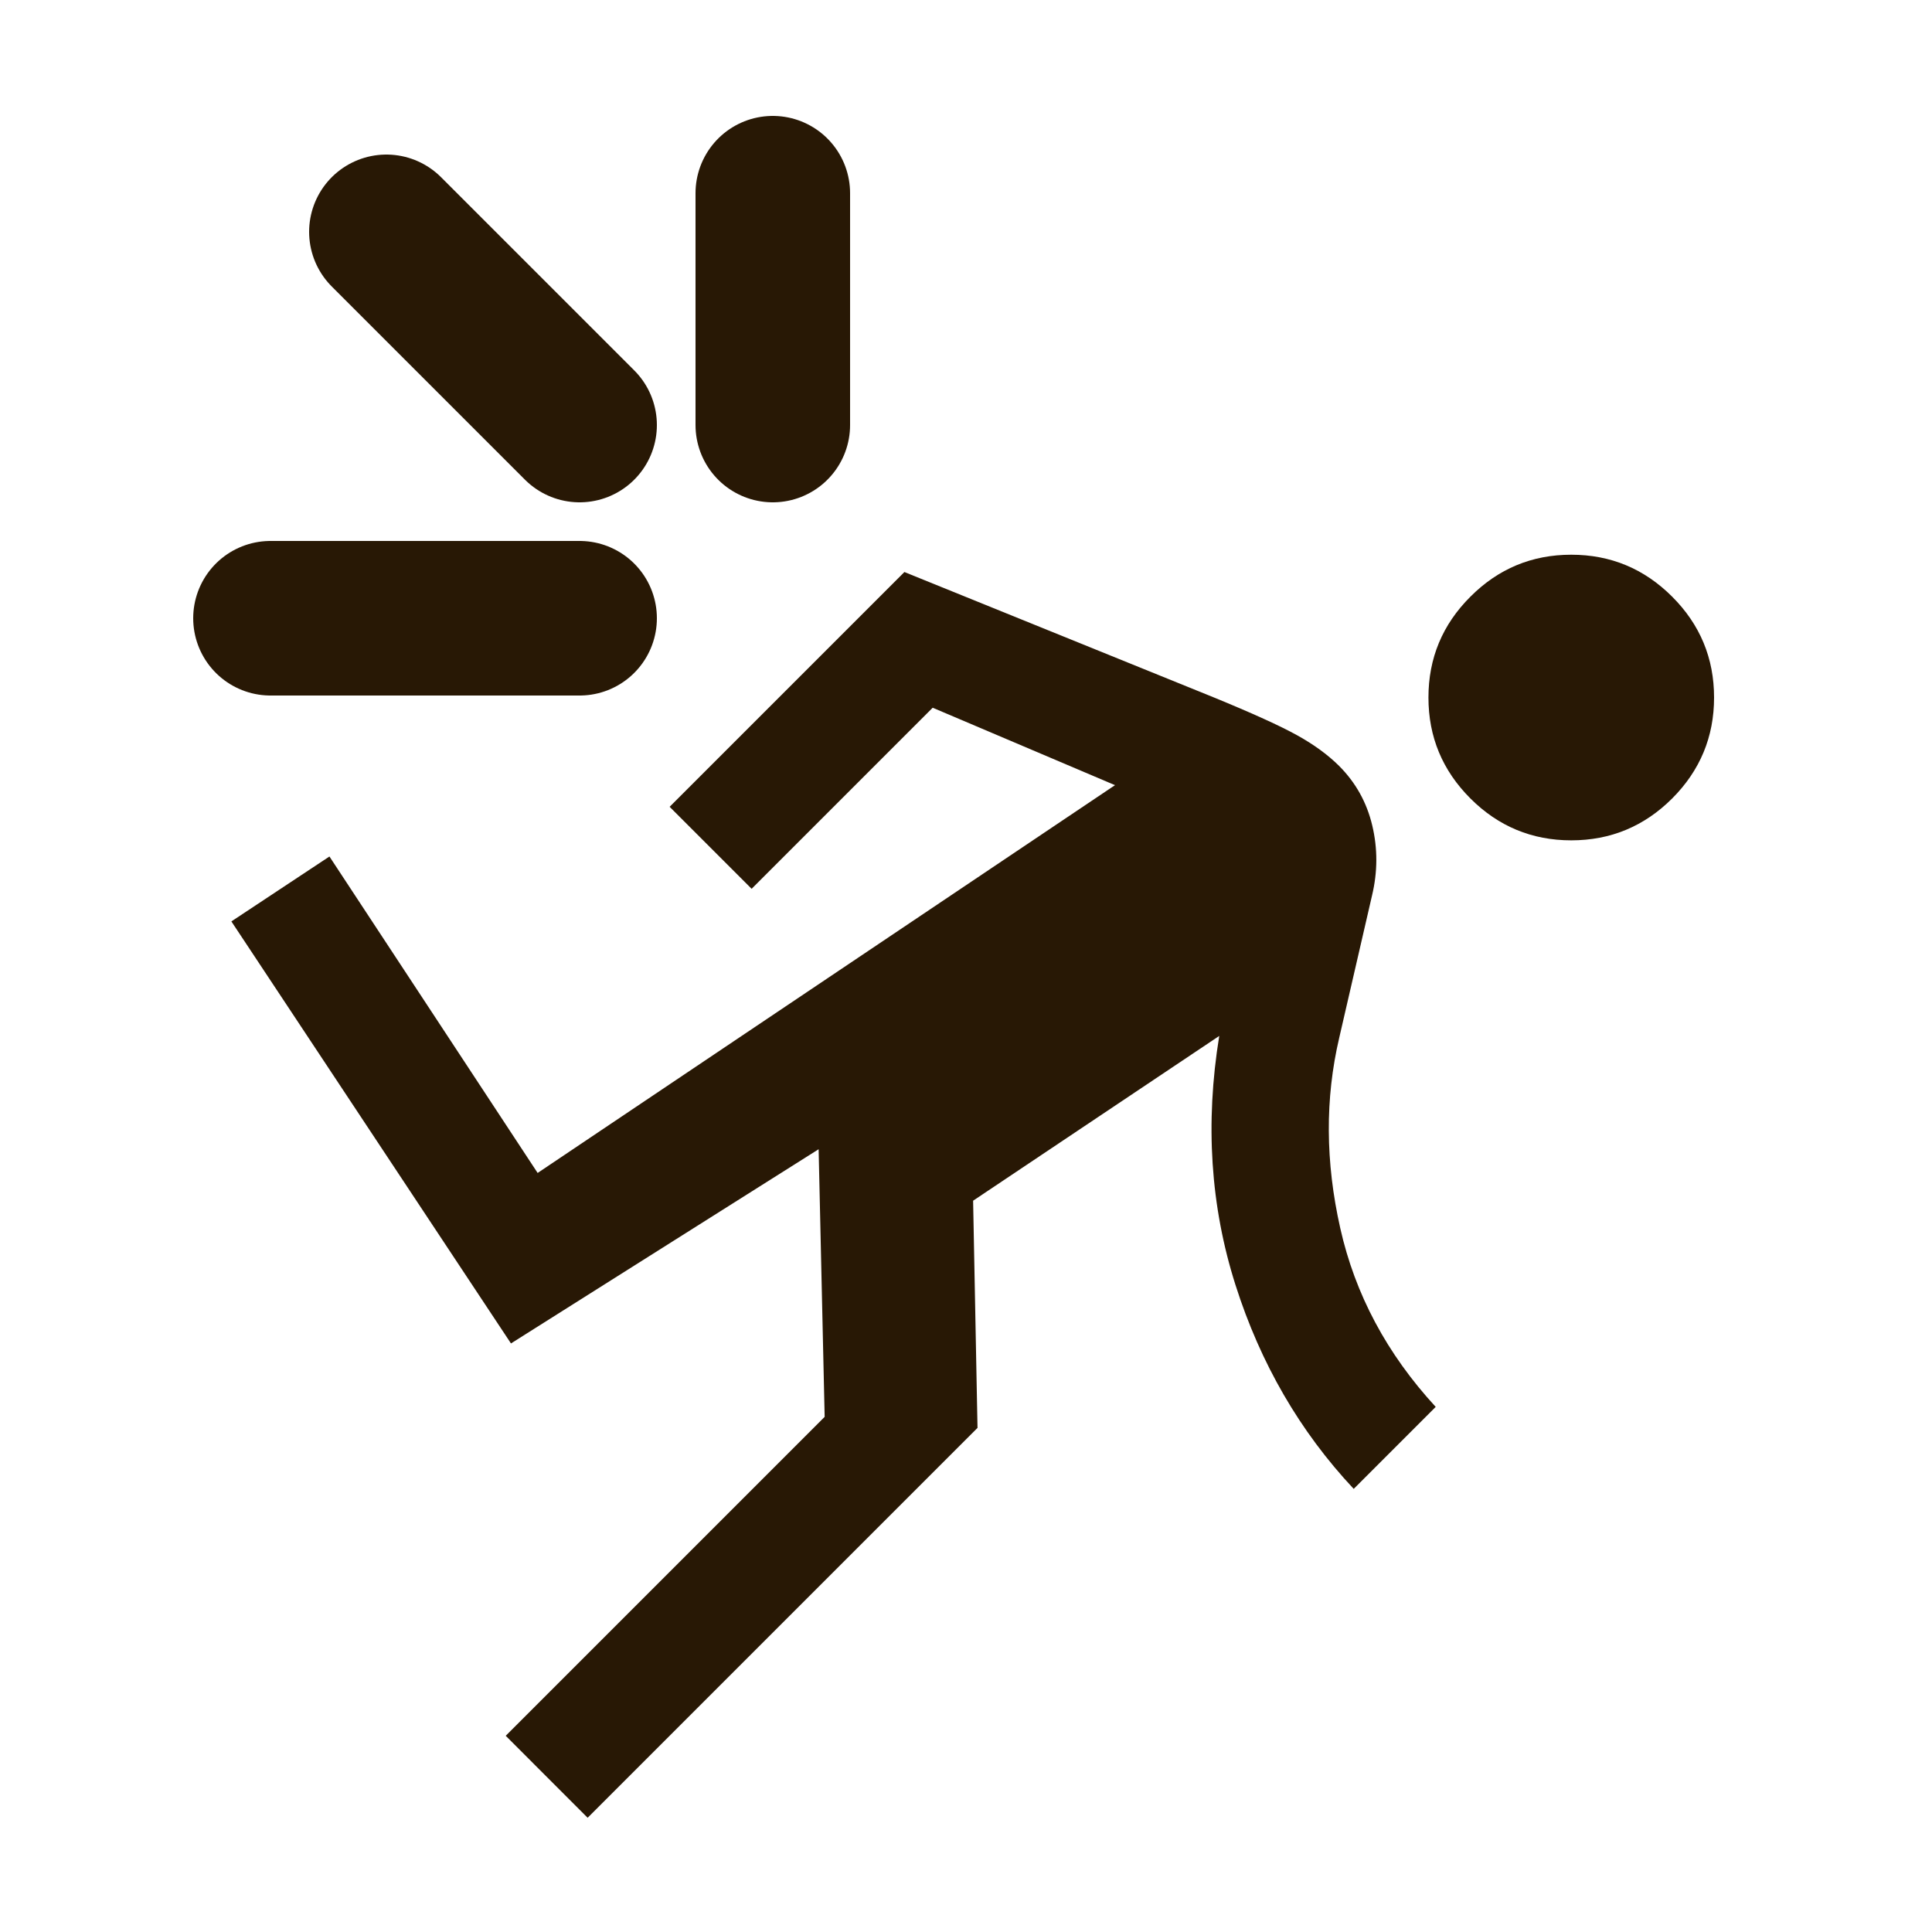
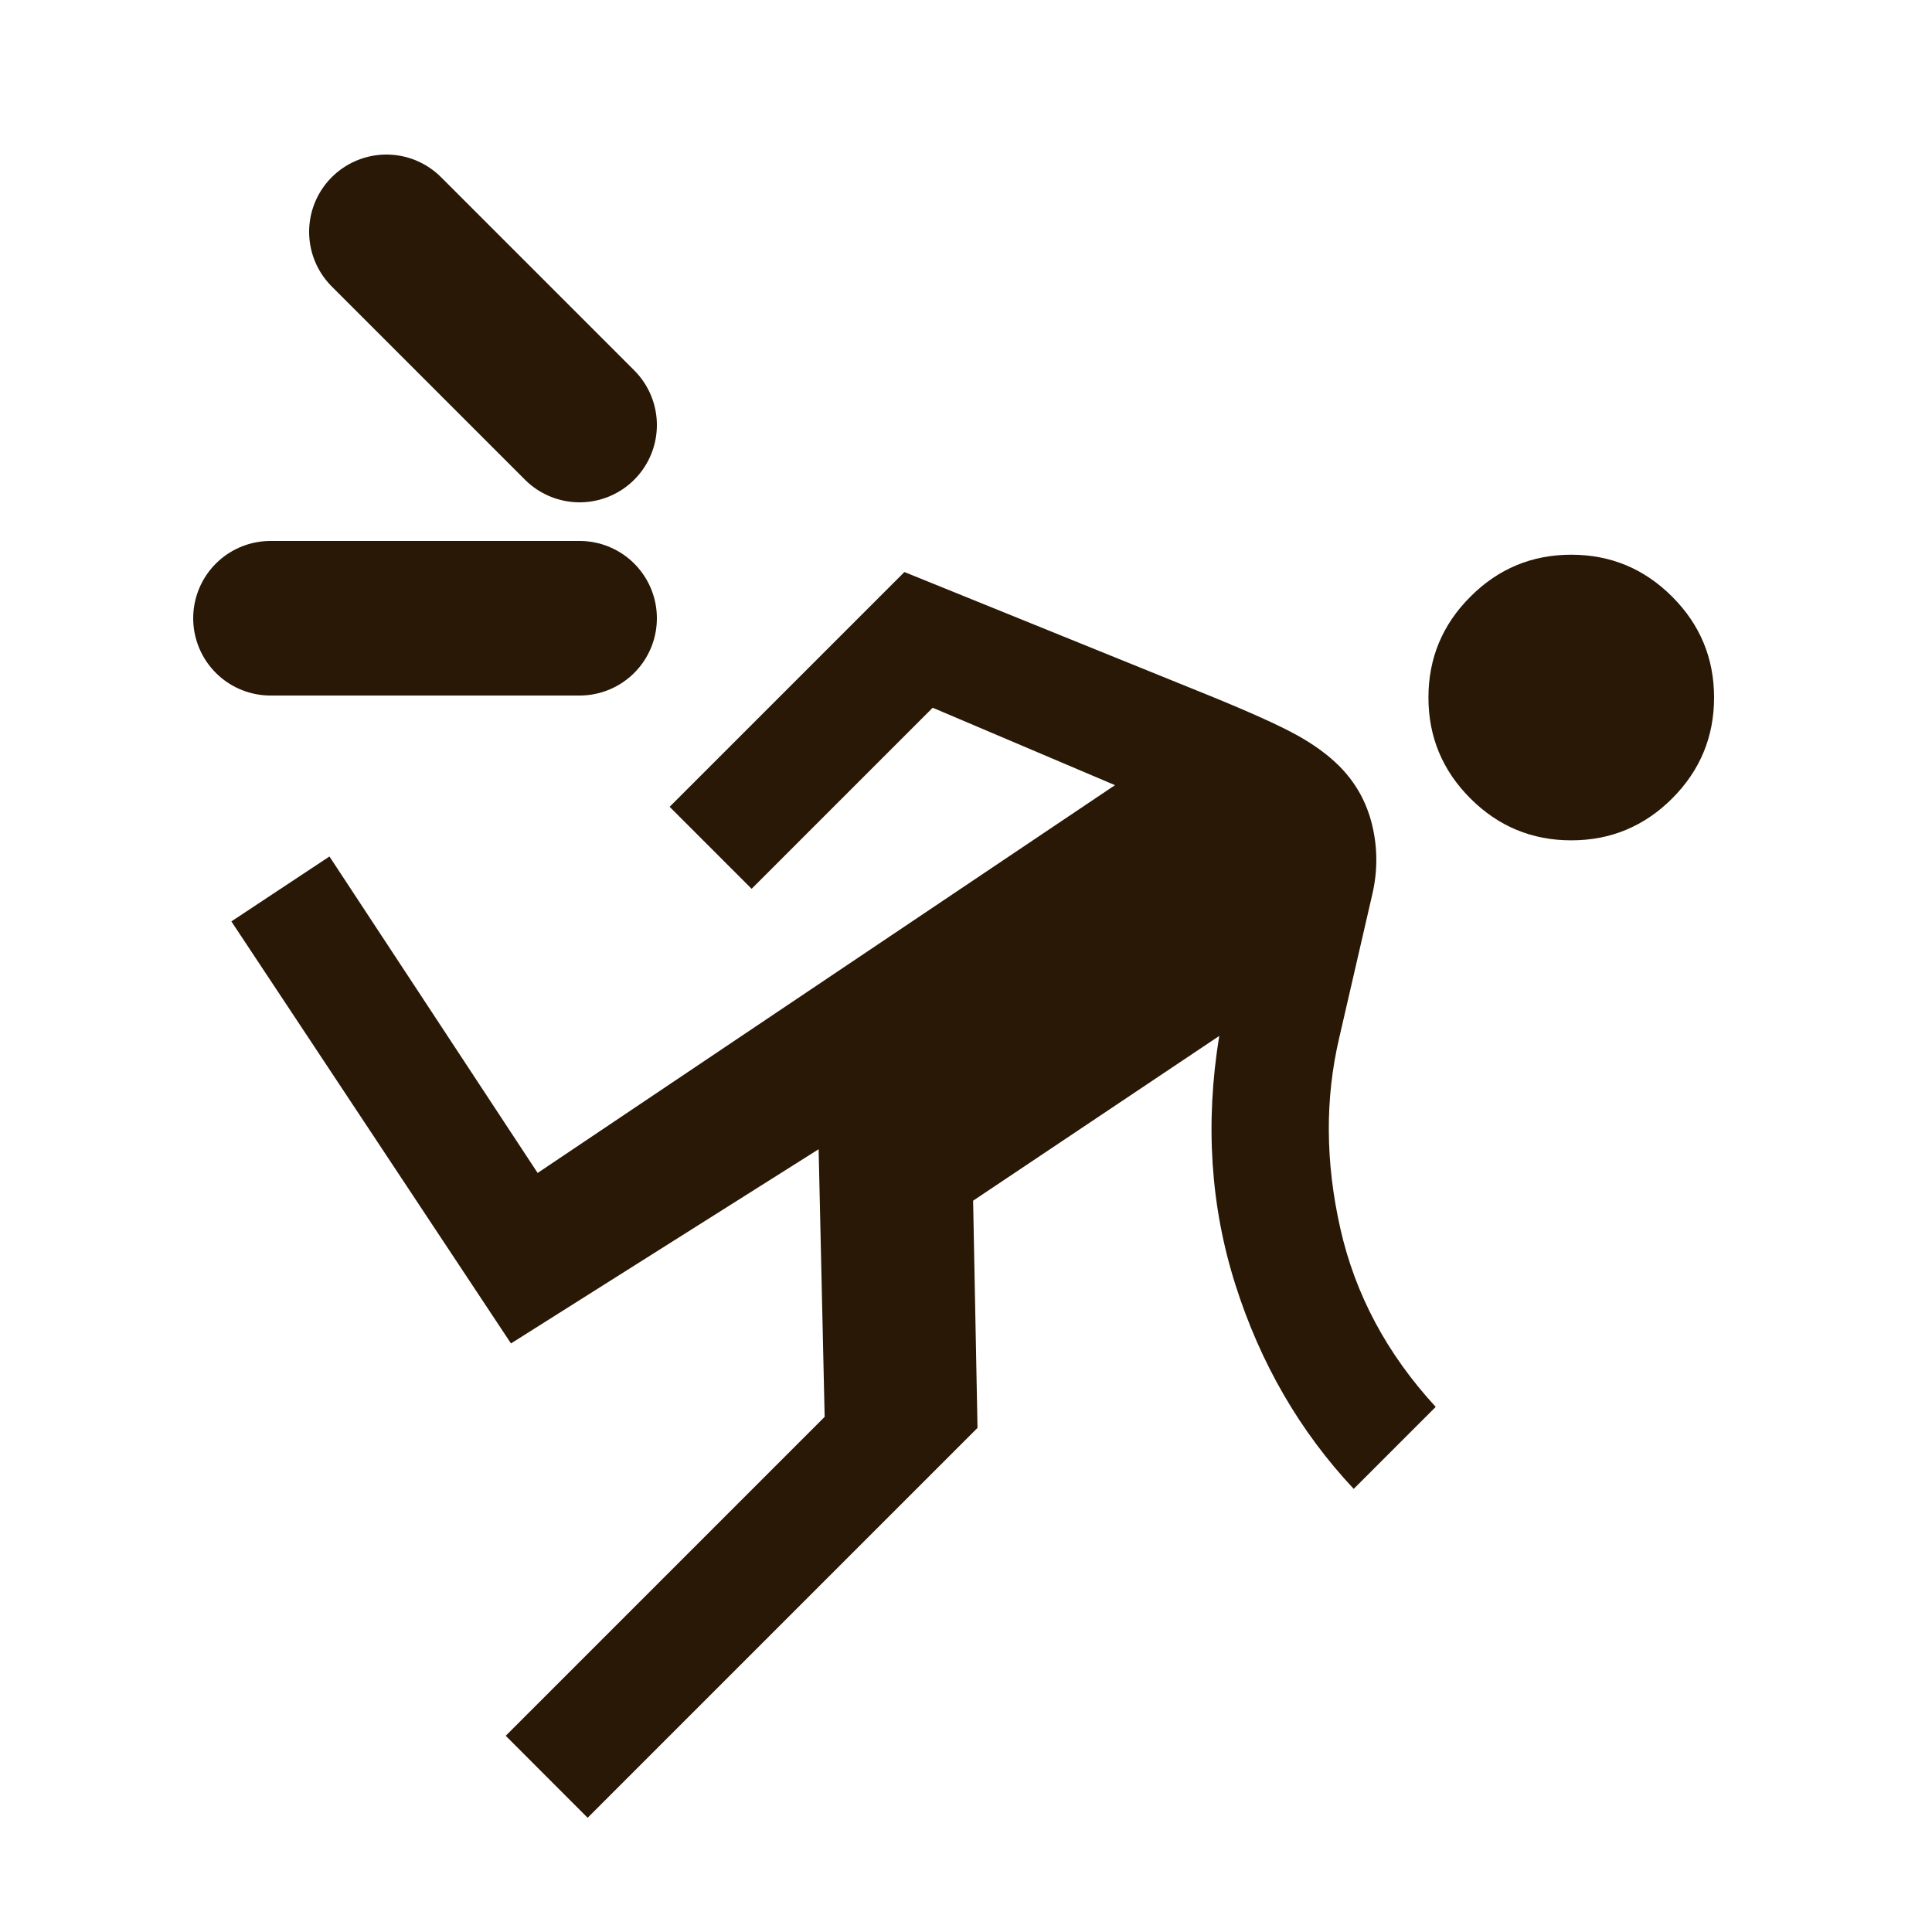
<svg xmlns="http://www.w3.org/2000/svg" width="25" height="25" viewBox="0 0 25 25" fill="none">
  <g clip-path="url(#clip0_2160_1529)">
    <path d="M6.544 22.461L10.671 18.334L10.593 14.871L6.612 17.384L2.994 11.923L4.263 11.083L6.957 15.178L14.428 10.16L12.069 9.158L9.726 11.501L8.665 10.44L11.703 7.402L15.698 9.021C16.206 9.229 16.568 9.394 16.786 9.515C17.004 9.636 17.184 9.768 17.327 9.91C17.543 10.126 17.686 10.383 17.757 10.682C17.828 10.98 17.827 11.283 17.754 11.588L17.33 13.427C17.145 14.214 17.15 15.036 17.343 15.893C17.535 16.749 17.947 17.52 18.578 18.205L17.517 19.266C16.821 18.524 16.311 17.645 15.987 16.627C15.663 15.609 15.593 14.535 15.777 13.405L12.592 15.537L12.649 18.477L7.604 23.522L6.544 22.461ZM19.027 10.332C18.665 9.97 18.484 9.535 18.484 9.026C18.484 8.517 18.665 8.082 19.027 7.721C19.388 7.359 19.823 7.178 20.332 7.178C20.841 7.178 21.276 7.359 21.638 7.721C21.999 8.082 22.18 8.517 22.18 9.026C22.18 9.535 21.999 9.97 21.638 10.332C21.276 10.693 20.841 10.874 20.332 10.874C19.823 10.874 19.388 10.693 19.027 10.332Z" fill="#281805" />
    <path d="M7.5 8L3.5 8M7.5 5.5L5 3" stroke="#281805" stroke-width="2" stroke-linecap="round" />
-     <path d="M10 5.5L10 2.5" stroke="#281805" stroke-width="2" stroke-linecap="round" />
  </g>
  <defs>
    <clipPath id="clip0_2160_1529">
      <rect width="24" height="24" fill="white" transform="translate(0.5 0.5)" />
    </clipPath>
  </defs>
</svg>